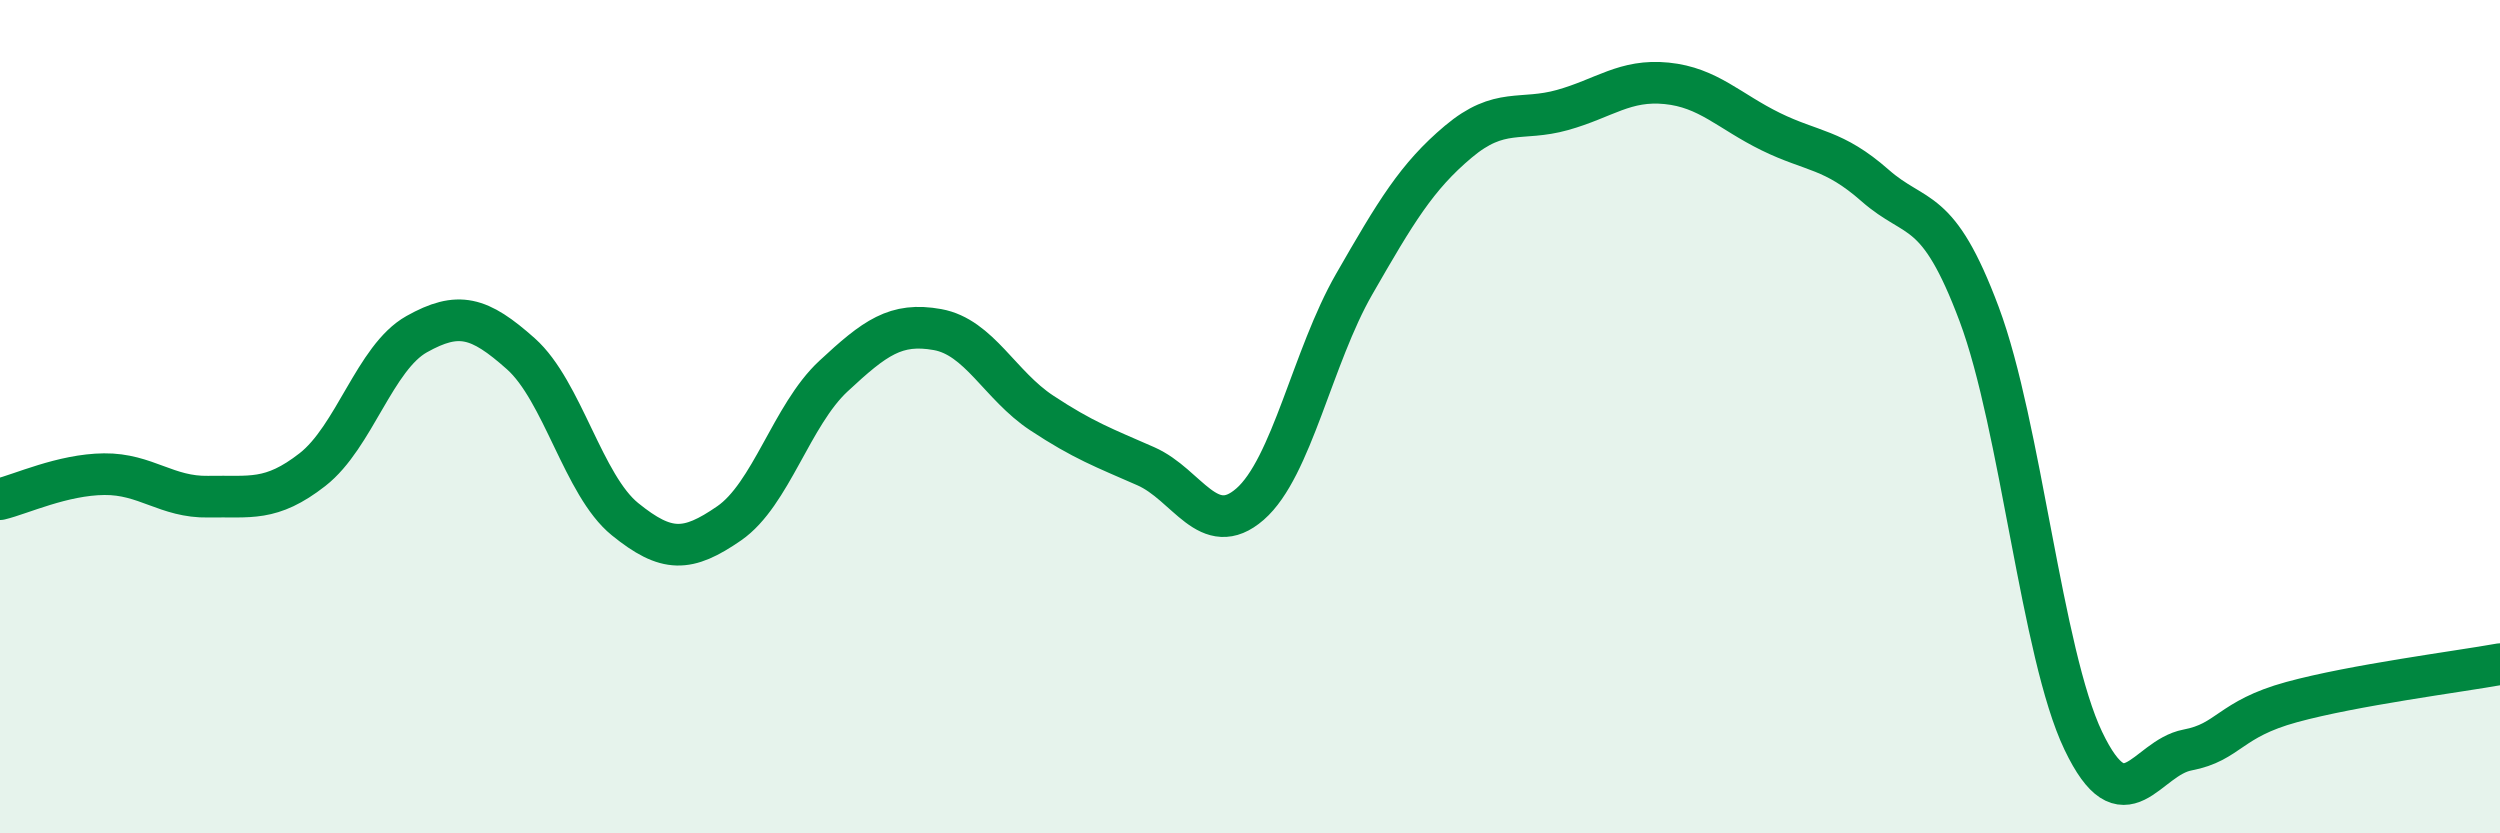
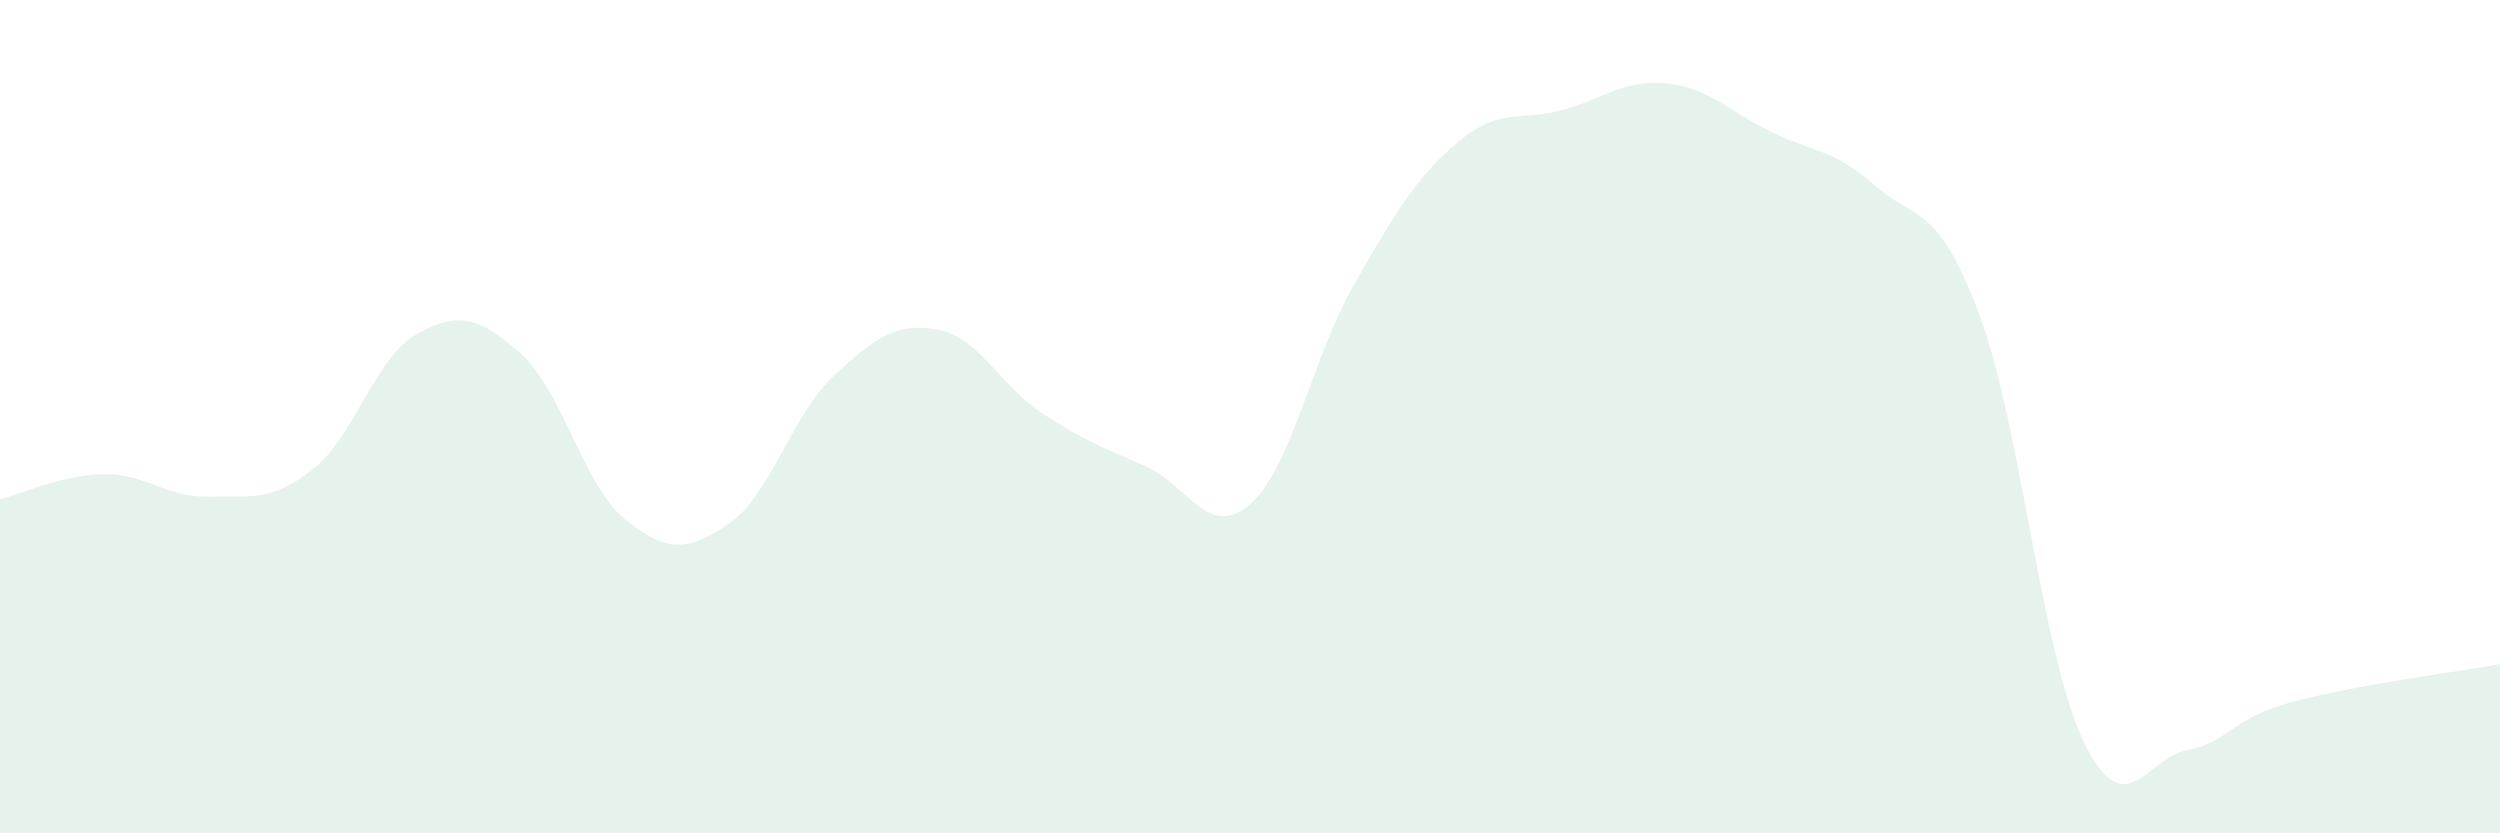
<svg xmlns="http://www.w3.org/2000/svg" width="60" height="20" viewBox="0 0 60 20">
  <path d="M 0,11.98 C 0.5,11.86 1.5,11.39 2.5,11.38 C 3.5,11.37 4,11.94 5,11.92 C 6,11.9 6.5,12.05 7.5,11.27 C 8.5,10.49 9,8.58 10,8.02 C 11,7.46 11.5,7.6 12.5,8.49 C 13.5,9.38 14,11.65 15,12.46 C 16,13.27 16.5,13.25 17.5,12.56 C 18.5,11.87 19,9.96 20,9.03 C 21,8.1 21.5,7.73 22.5,7.91 C 23.5,8.09 24,9.25 25,9.91 C 26,10.57 26.5,10.75 27.5,11.19 C 28.5,11.63 29,12.97 30,12.1 C 31,11.23 31.5,8.56 32.5,6.82 C 33.5,5.08 34,4.24 35,3.4 C 36,2.56 36.5,2.92 37.5,2.64 C 38.5,2.36 39,1.9 40,2 C 41,2.1 41.5,2.67 42.5,3.16 C 43.5,3.65 44,3.57 45,4.45 C 46,5.33 46.5,4.87 47.5,7.54 C 48.5,10.21 49,15.69 50,17.78 C 51,19.87 51.5,18.19 52.5,18 C 53.5,17.81 53.5,17.26 55,16.85 C 56.5,16.44 59,16.12 60,15.94L60 20L0 20Z" fill="#008740" opacity="0.1" stroke-linecap="round" stroke-linejoin="round" />
-   <path d="M 0,11.98 C 0.5,11.86 1.5,11.39 2.5,11.38 C 3.5,11.37 4,11.94 5,11.92 C 6,11.9 6.5,12.05 7.5,11.27 C 8.5,10.49 9,8.58 10,8.02 C 11,7.46 11.5,7.6 12.5,8.49 C 13.5,9.38 14,11.65 15,12.46 C 16,13.27 16.5,13.25 17.5,12.56 C 18.5,11.87 19,9.96 20,9.03 C 21,8.1 21.5,7.73 22.5,7.91 C 23.5,8.09 24,9.25 25,9.91 C 26,10.57 26.5,10.75 27.5,11.19 C 28.5,11.63 29,12.97 30,12.1 C 31,11.23 31.5,8.56 32.5,6.82 C 33.5,5.08 34,4.24 35,3.4 C 36,2.56 36.5,2.92 37.5,2.64 C 38.5,2.36 39,1.9 40,2 C 41,2.1 41.5,2.67 42.5,3.16 C 43.5,3.65 44,3.57 45,4.45 C 46,5.33 46.5,4.87 47.5,7.54 C 48.5,10.21 49,15.69 50,17.78 C 51,19.87 51.5,18.19 52.5,18 C 53.5,17.81 53.5,17.26 55,16.85 C 56.5,16.44 59,16.12 60,15.94" stroke="#008740" stroke-width="1" fill="none" stroke-linecap="round" stroke-linejoin="round" />
</svg>